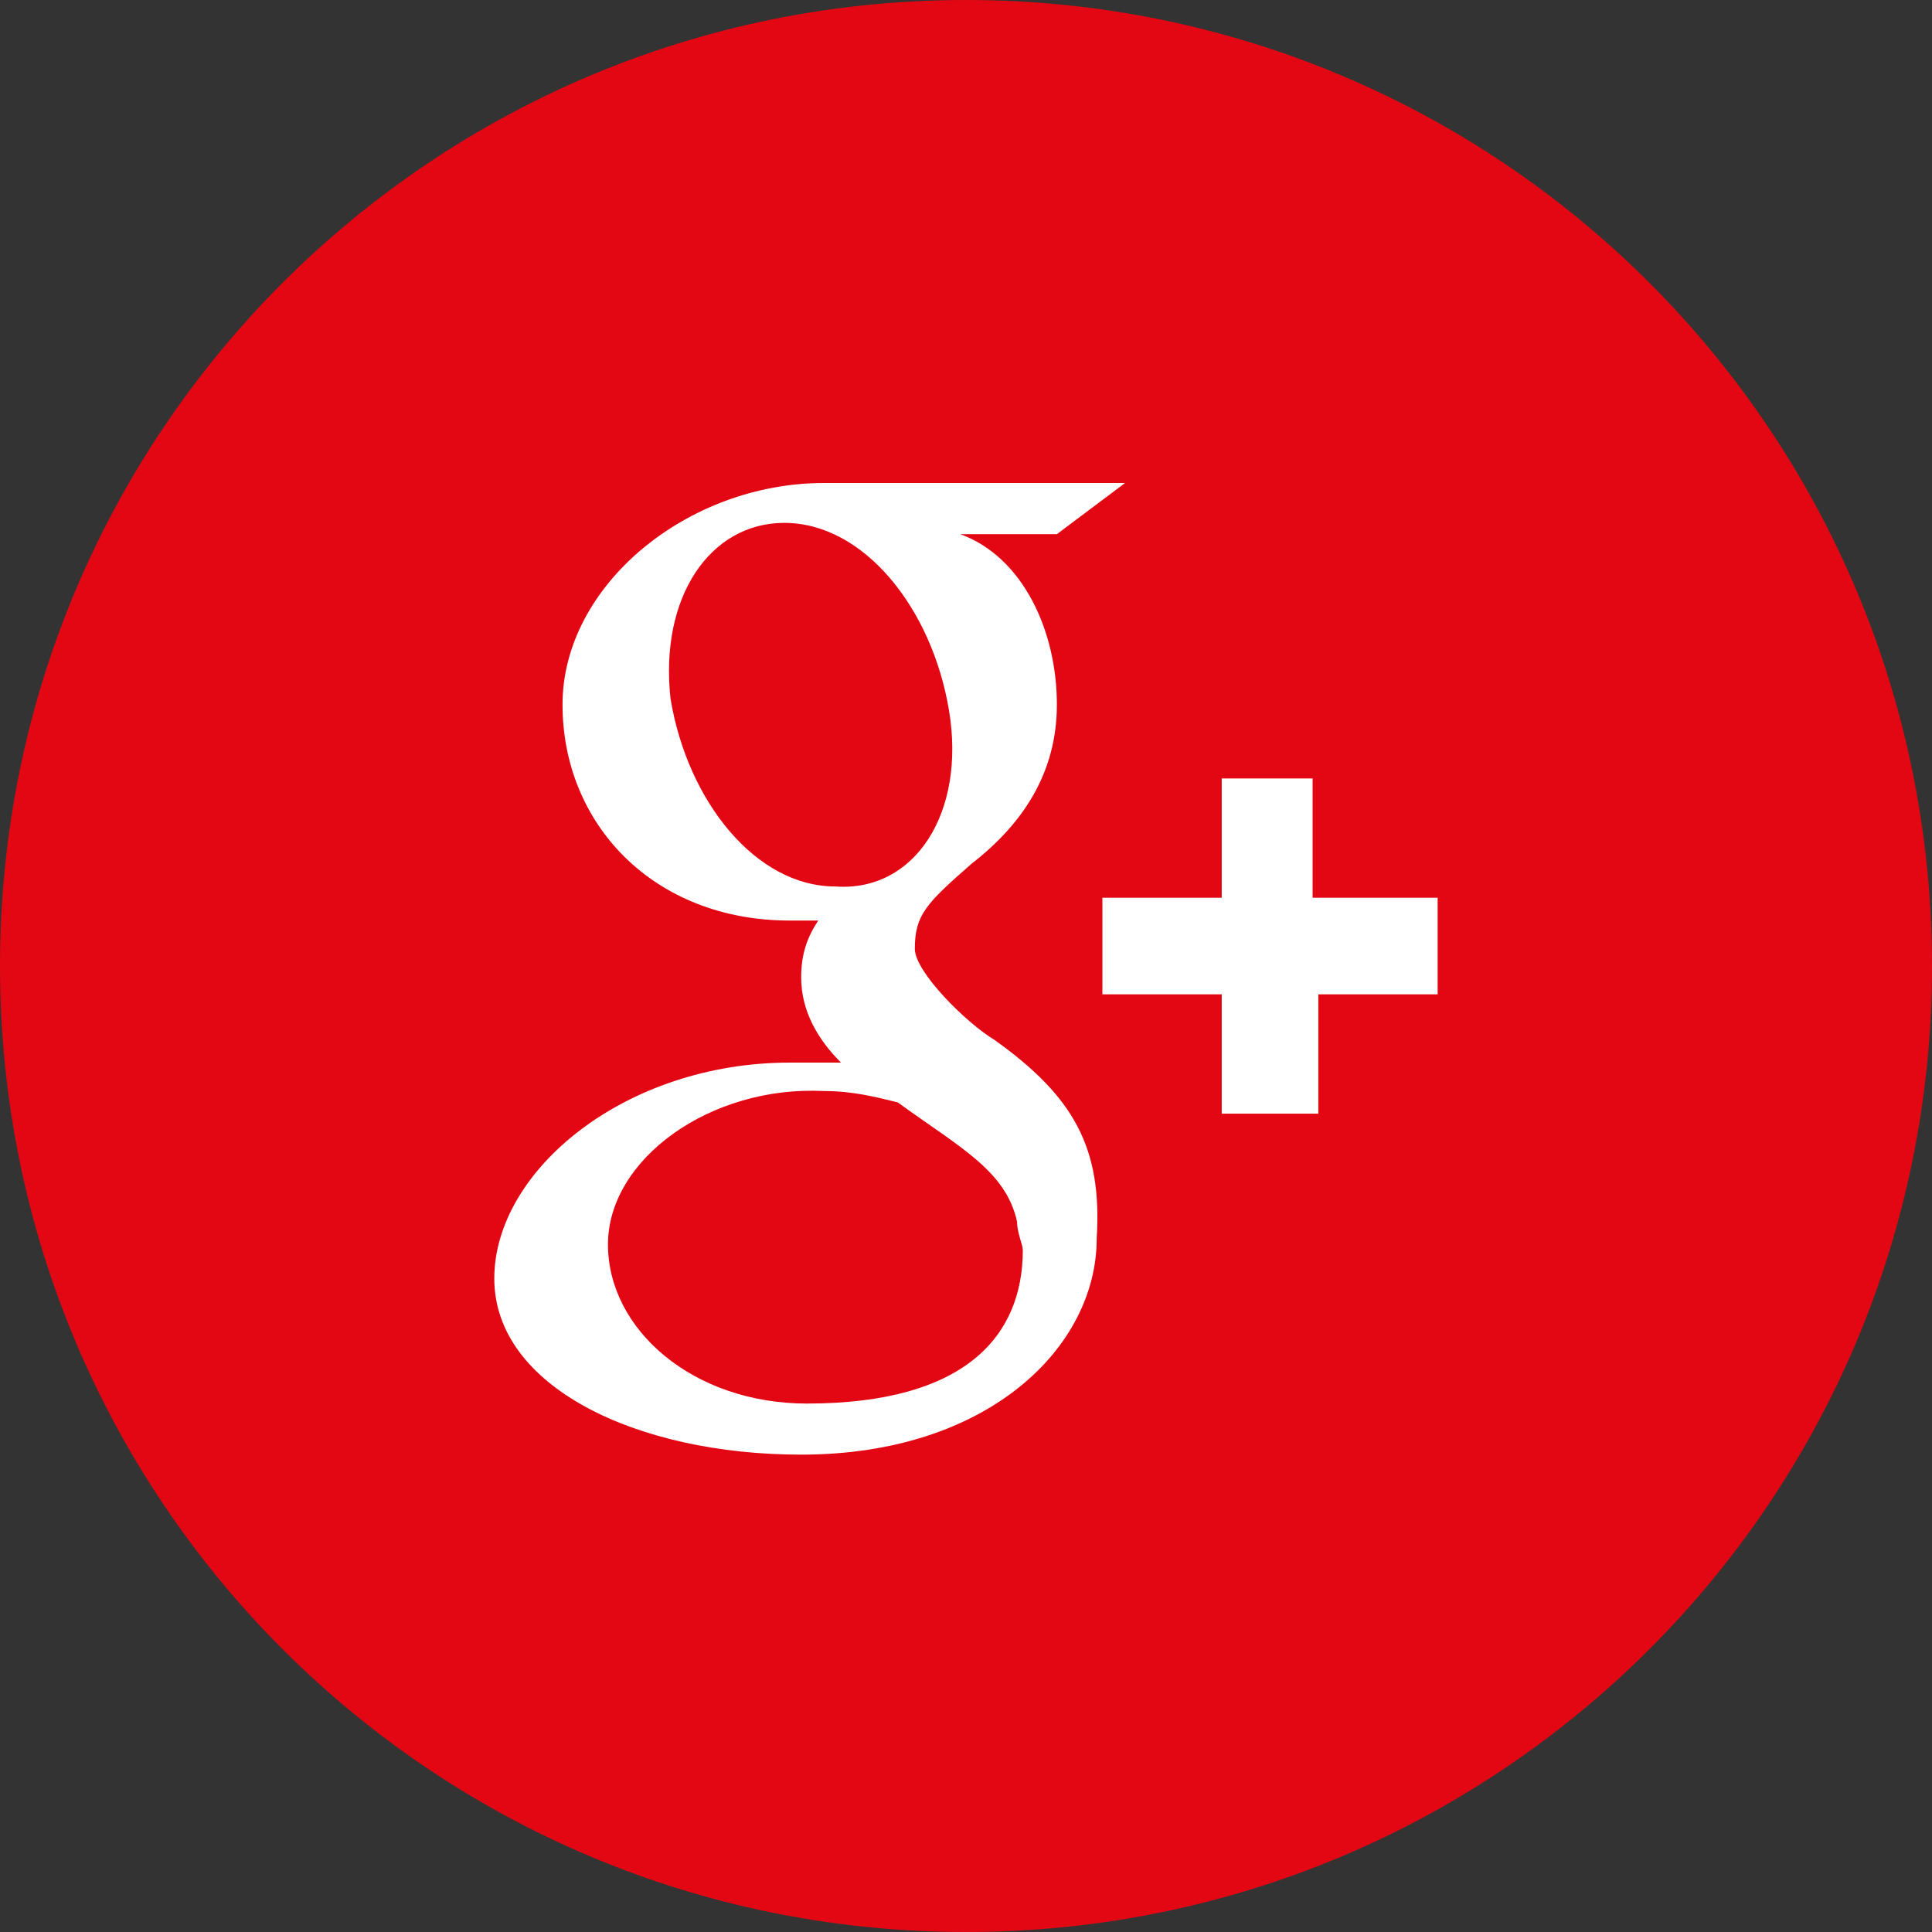
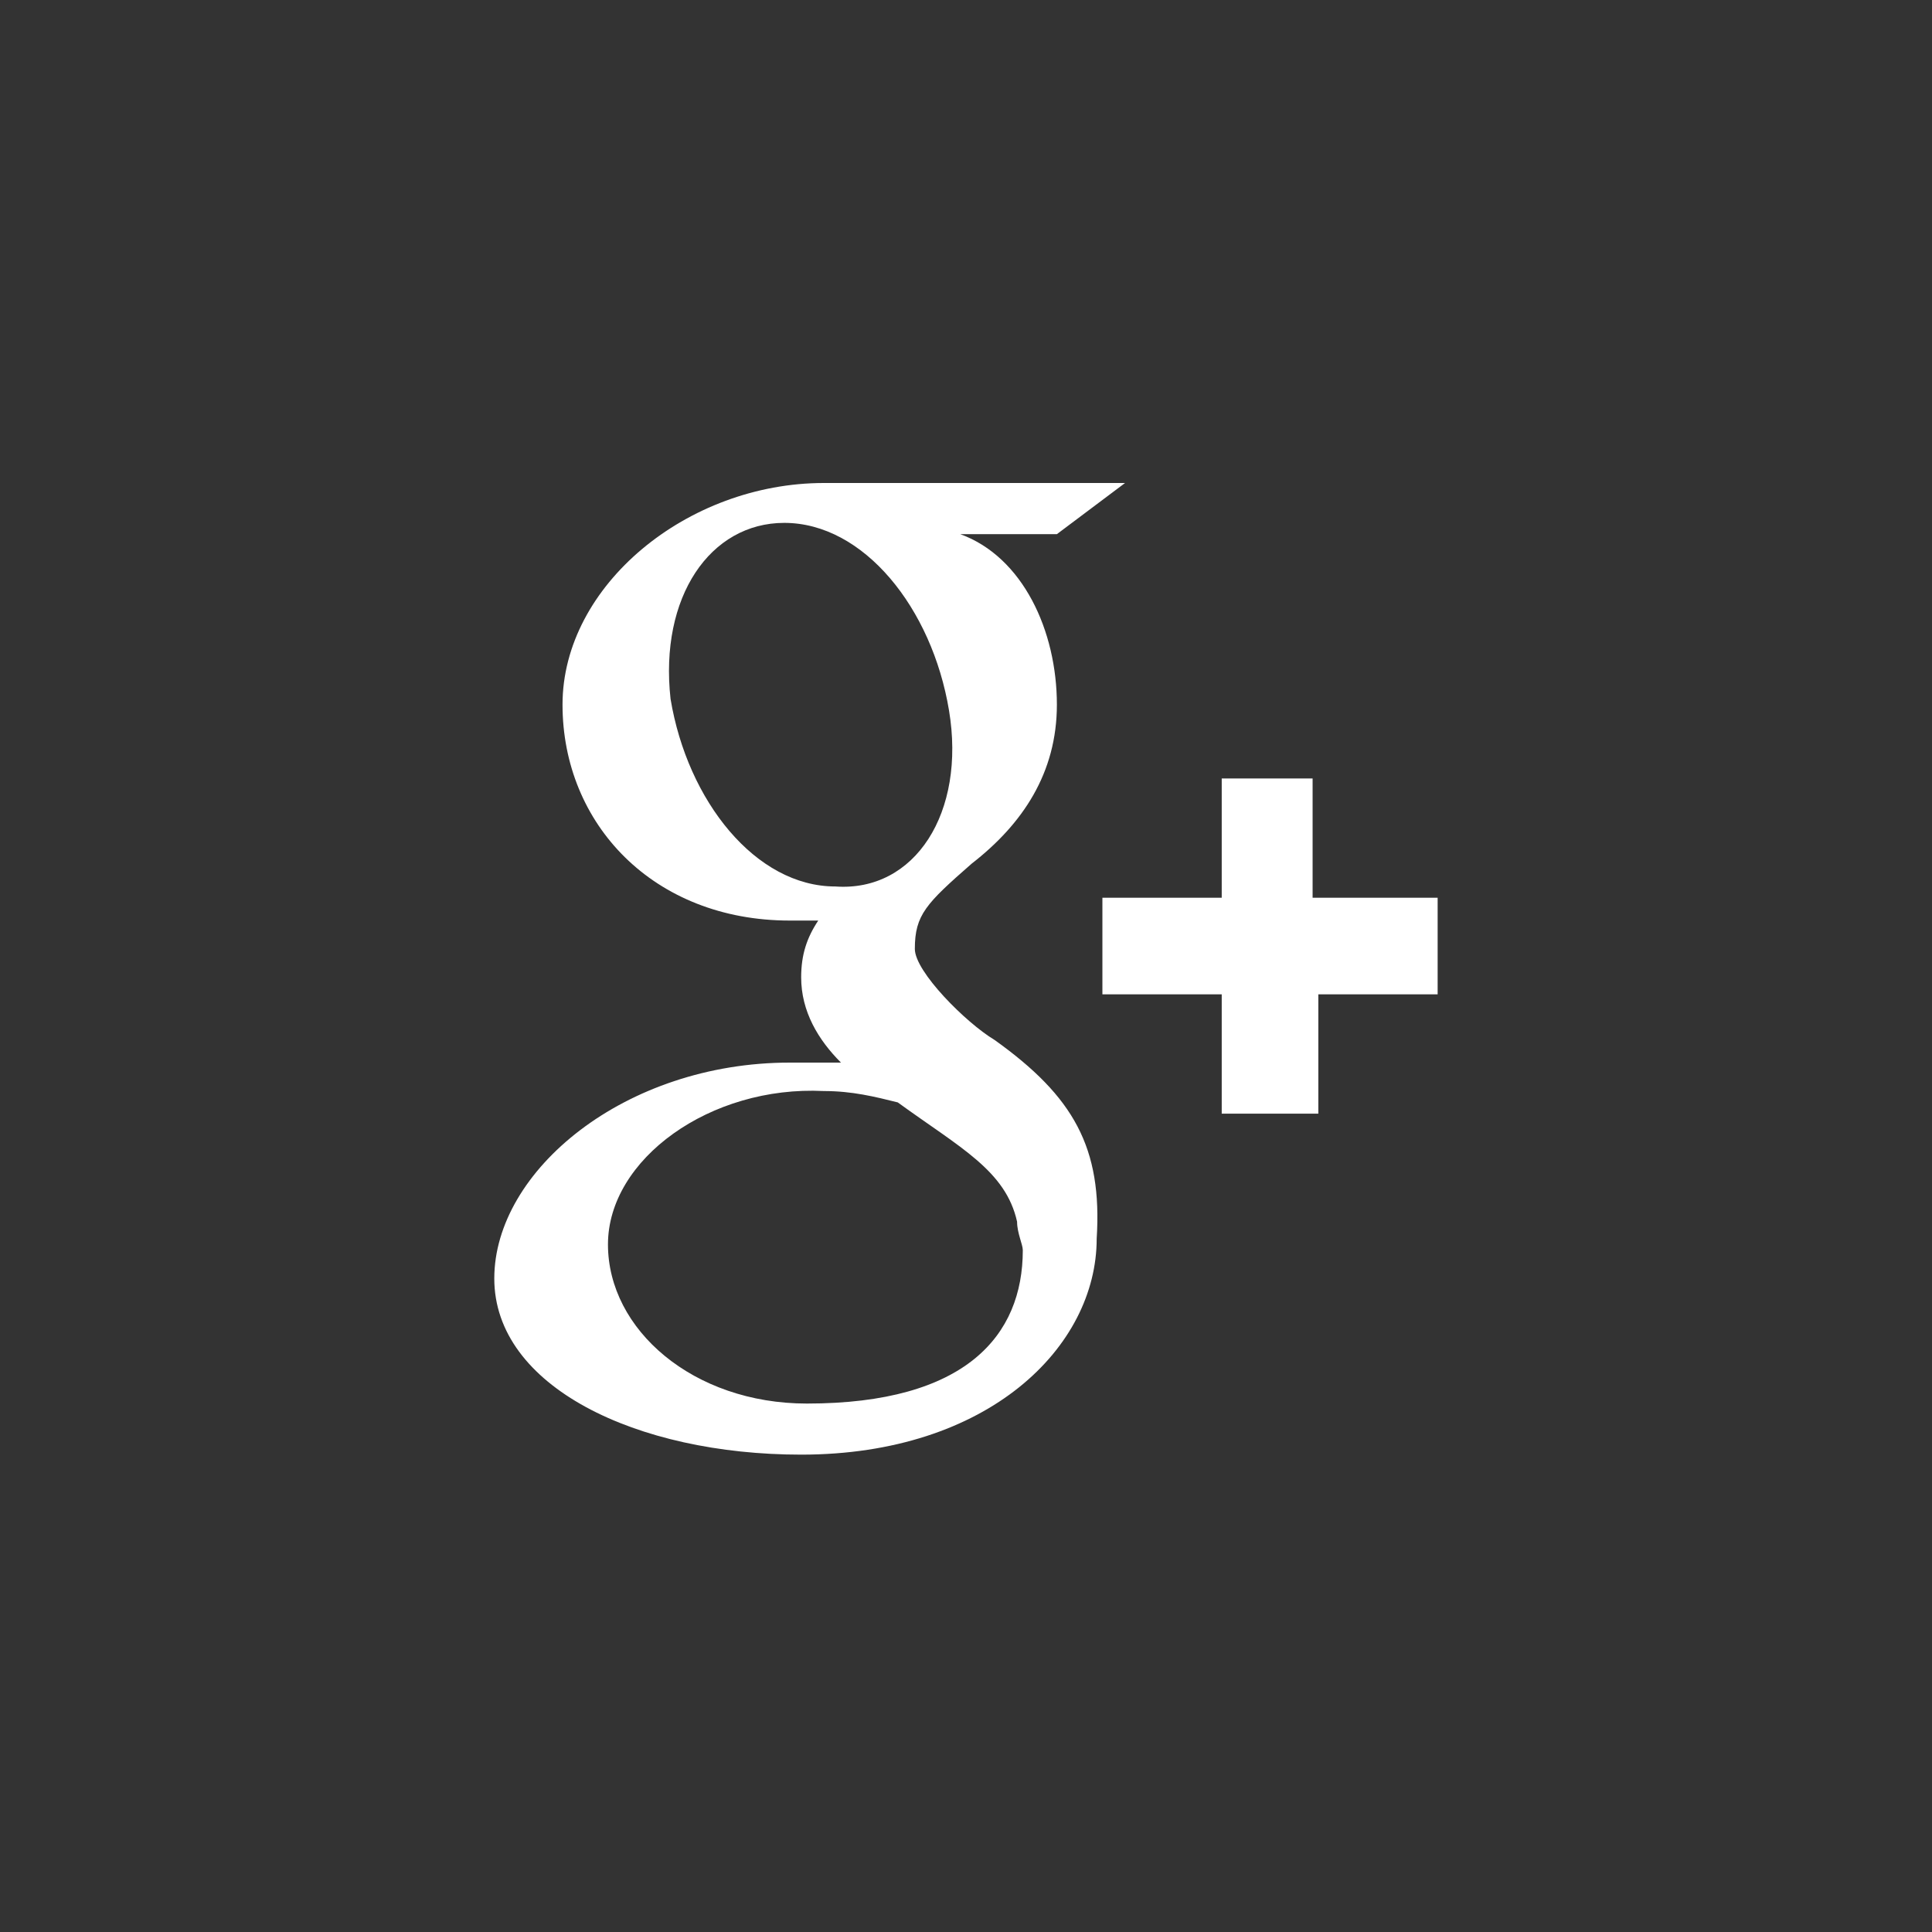
<svg xmlns="http://www.w3.org/2000/svg" xmlns:ns1="http://www.inkscape.org/namespaces/inkscape" xmlns:ns2="http://sodipodi.sourceforge.net/DTD/sodipodi-0.dtd" version="1.1" id="Capa_1" x="0px" y="0px" viewBox="0 0 25 25" xml:space="preserve" ns1:version="0.91 r13725" ns2:docname="GOOGLE_PLUS_RED.svg" width="25" height="25">
  <rect x="0" y="0" width="25" height="25" fill="#333333" stroke="none" />
  <defs id="defs11" />
  <ns2:namedview pagecolor="#ffffff" bordercolor="#666666" borderopacity="1" objecttolerance="10" gridtolerance="10" guidetolerance="10" ns1:pageopacity="0" ns1:pageshadow="2" ns1:window-width="1920" ns1:window-height="1027" id="namedview9" showgrid="false" fit-margin-top="0" fit-margin-left="0" fit-margin-right="0" fit-margin-bottom="0" ns1:zoom="5.4629629" ns1:cx="17" ns1:cy="17" ns1:window-x="-8" ns1:window-y="-8" ns1:window-maximized="1" ns1:current-layer="Capa_1" />
  <style type="text/css" id="style3">
	.st0{fill:#E30613;}
	.st1{fill:#FFFFFF;}
</style>
-   <path class="st0" d="M 12.5,25 C 19.412,25 25,19.412 25,12.5 25,5.588 19.412,0 12.5,0 5.588,0 0,5.588 0,12.5 0,19.412 5.588,25 12.5,25" id="path5" ns1:connector-curvature="0" style="fill:#e30613" />
-   <path class="st1" d="m 10.441,18.162 c -1.471,0 -2.574,-0.956 -2.574,-2.059 0,-1.103 1.324,-2.059 2.794,-1.985 0.368,0 0.662,0.074 0.956,0.147 0.809,0.588 1.397,0.882 1.544,1.544 0,0.147 0.074,0.294 0.074,0.368 0,1.103 -0.735,1.985 -2.794,1.985 m 0.368,-6.691 c -1.029,0 -1.912,-1.103 -2.132,-2.426 -0.147,-1.324 0.515,-2.279 1.471,-2.279 1.029,0 1.912,1.103 2.132,2.426 0.221,1.324 -0.441,2.353 -1.471,2.279 m 2.059,1.985 C 12.5,13.235 11.838,12.574 11.838,12.279 c 0,-0.441 0.147,-0.588 0.735,-1.103 C 13.235,10.662 13.676,10 13.676,9.118 c 0,-0.956 -0.441,-1.912 -1.25,-2.206 l 1.25,0 0.882,-0.662 -3.897,0 c -1.765,0 -3.382,1.324 -3.382,2.868 0,1.544 1.176,2.794 2.941,2.794 0.147,0 0.221,0 0.368,0 -0.147,0.221 -0.221,0.441 -0.221,0.735 0,0.441 0.221,0.809 0.515,1.103 -0.221,0 -0.441,0 -0.662,0 -2.132,0 -3.824,1.397 -3.824,2.794 0,1.397 1.838,2.279 3.971,2.279 2.426,0 3.824,-1.397 3.824,-2.794 0.074,-1.176 -0.294,-1.838 -1.324,-2.574 m 5.662,-1.838 -1.544,0 0,-1.544 -1.176,0 0,1.544 -1.544,0 0,1.25 1.544,0 0,1.544 1.25,0 0,-1.544 1.544,0 0,-1.25 z" id="path7" ns1:connector-curvature="0" style="fill:#ffffff" />
+   <path class="st1" d="m 10.441,18.162 c -1.471,0 -2.574,-0.956 -2.574,-2.059 0,-1.103 1.324,-2.059 2.794,-1.985 0.368,0 0.662,0.074 0.956,0.147 0.809,0.588 1.397,0.882 1.544,1.544 0,0.147 0.074,0.294 0.074,0.368 0,1.103 -0.735,1.985 -2.794,1.985 m 0.368,-6.691 c -1.029,0 -1.912,-1.103 -2.132,-2.426 -0.147,-1.324 0.515,-2.279 1.471,-2.279 1.029,0 1.912,1.103 2.132,2.426 0.221,1.324 -0.441,2.353 -1.471,2.279 m 2.059,1.985 C 12.5,13.235 11.838,12.574 11.838,12.279 c 0,-0.441 0.147,-0.588 0.735,-1.103 C 13.235,10.662 13.676,10 13.676,9.118 c 0,-0.956 -0.441,-1.912 -1.25,-2.206 l 1.25,0 0.882,-0.662 -3.897,0 c -1.765,0 -3.382,1.324 -3.382,2.868 0,1.544 1.176,2.794 2.941,2.794 0.147,0 0.221,0 0.368,0 -0.147,0.221 -0.221,0.441 -0.221,0.735 0,0.441 0.221,0.809 0.515,1.103 -0.221,0 -0.441,0 -0.662,0 -2.132,0 -3.824,1.397 -3.824,2.794 0,1.397 1.838,2.279 3.971,2.279 2.426,0 3.824,-1.397 3.824,-2.794 0.074,-1.176 -0.294,-1.838 -1.324,-2.574 m 5.662,-1.838 -1.544,0 0,-1.544 -1.176,0 0,1.544 -1.544,0 0,1.25 1.544,0 0,1.544 1.25,0 0,-1.544 1.544,0 0,-1.25 " id="path7" ns1:connector-curvature="0" style="fill:#ffffff" />
</svg>